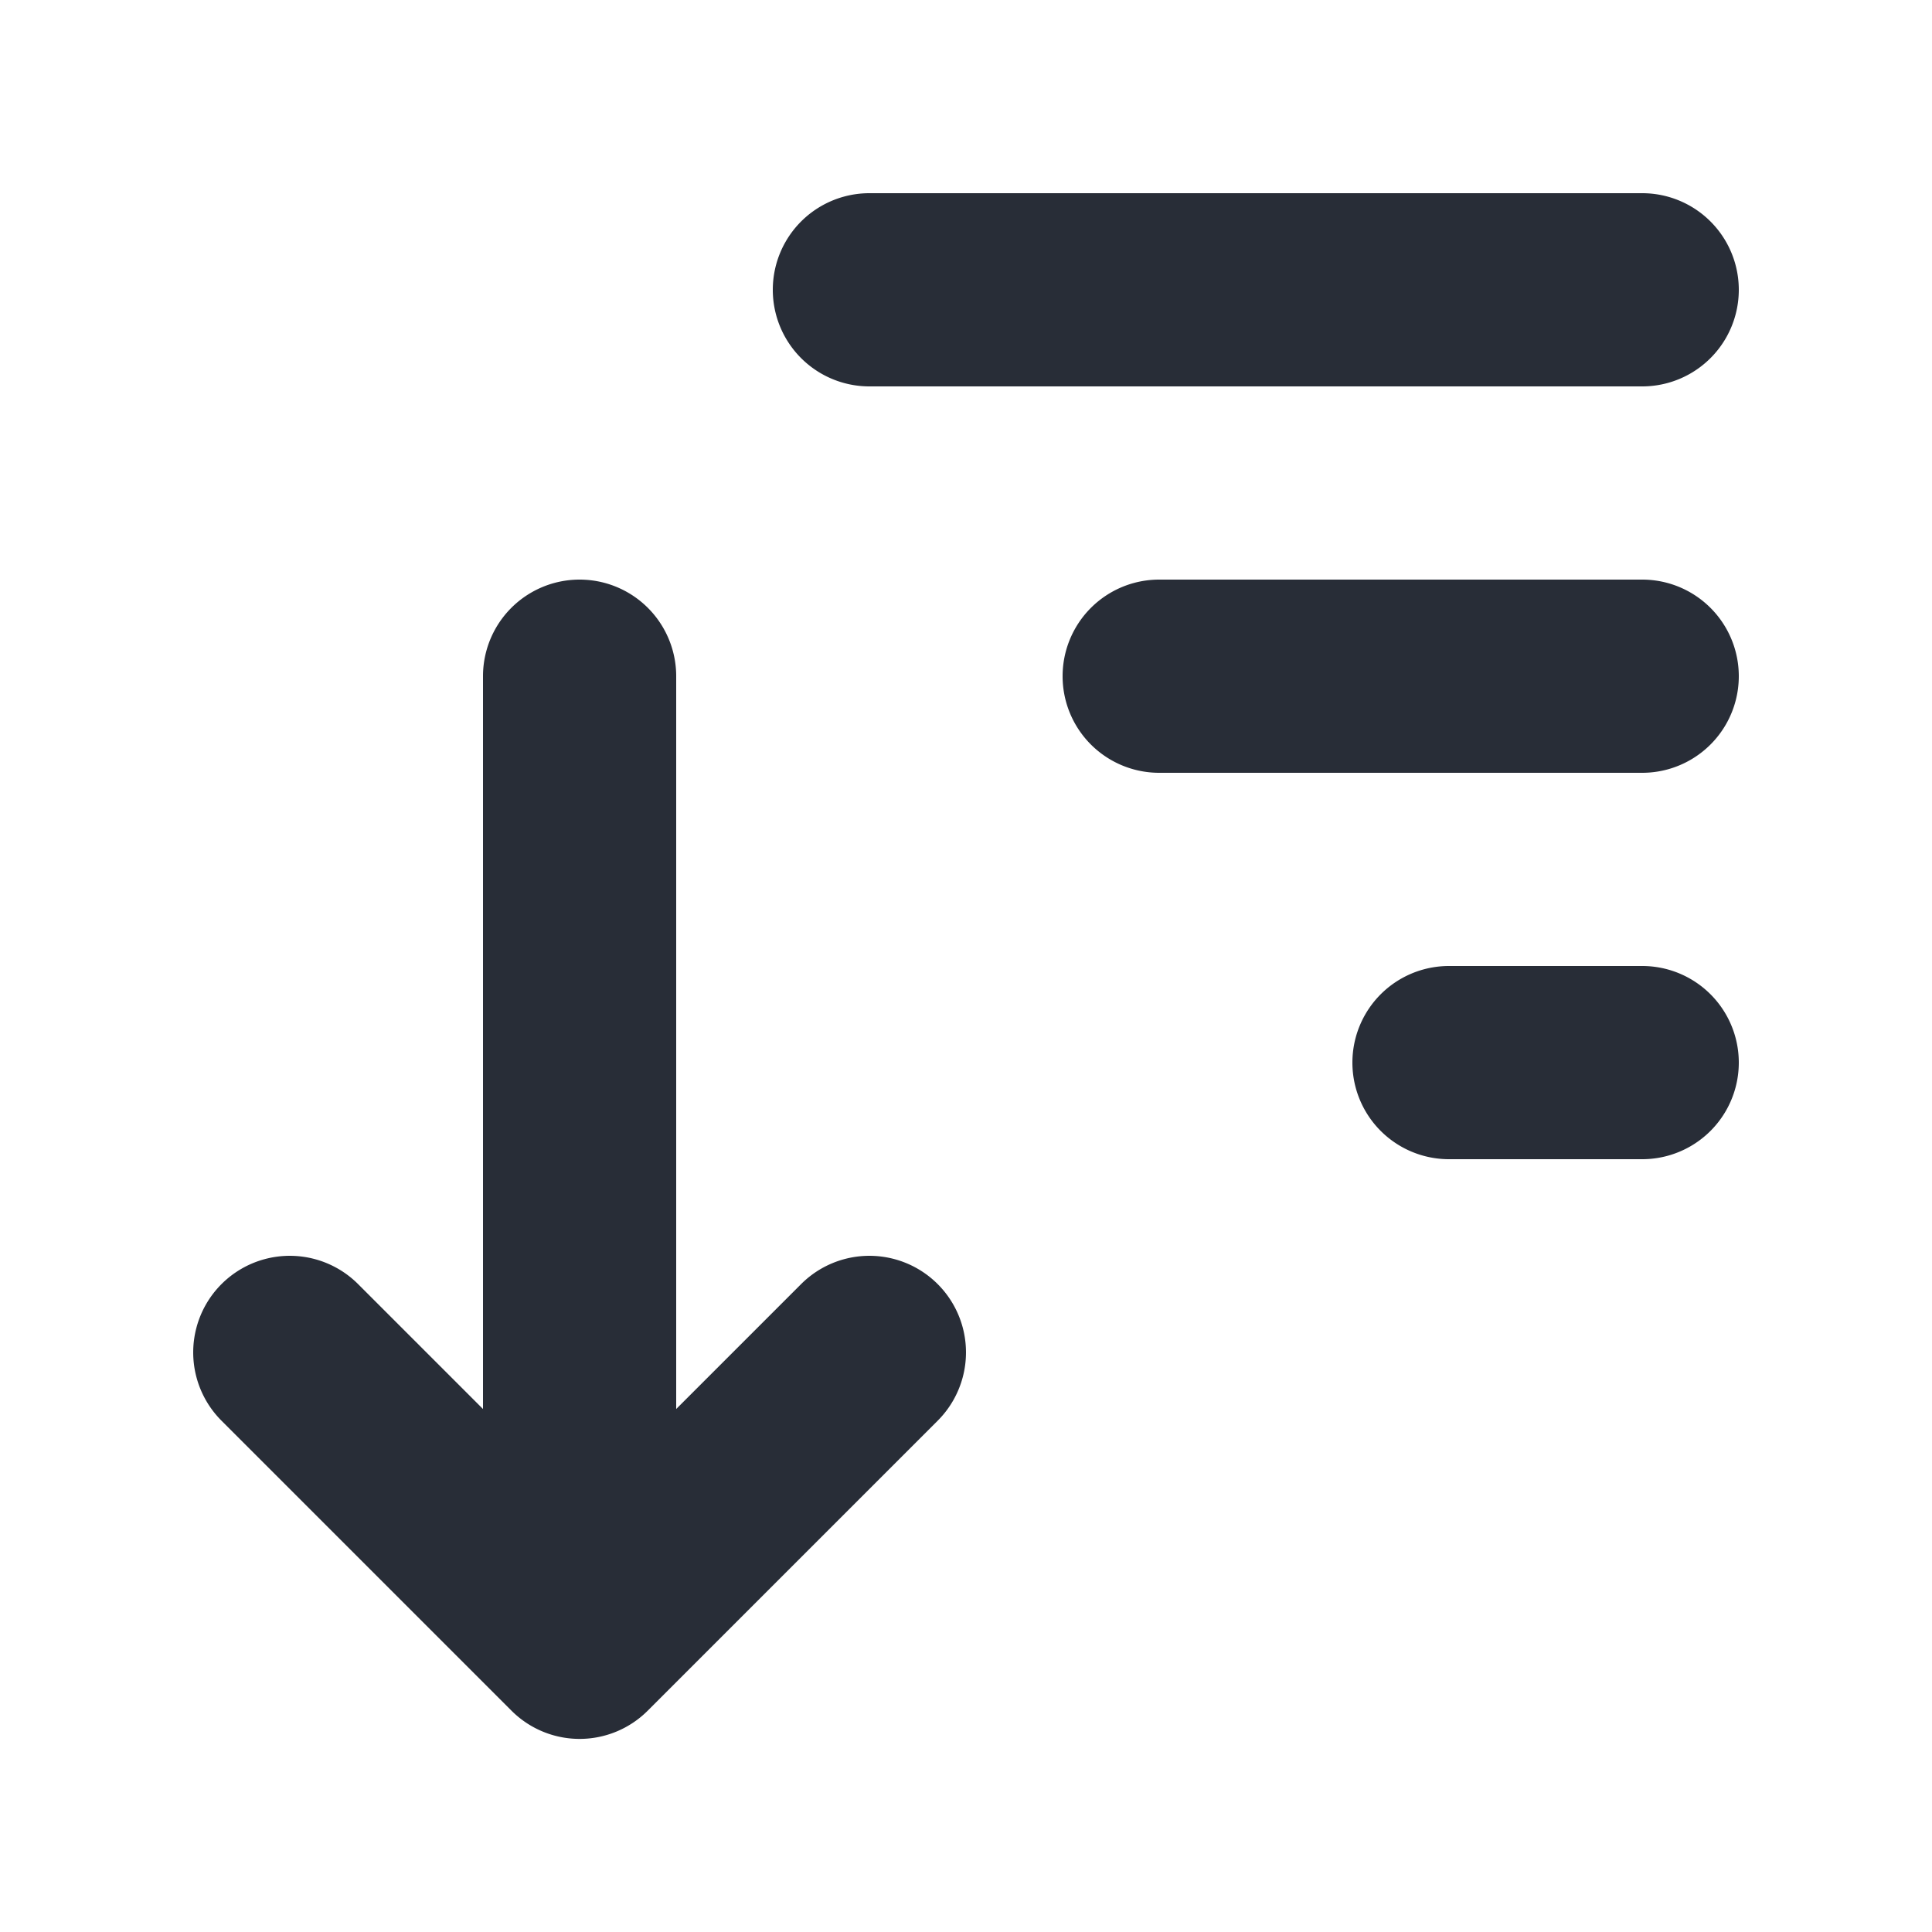
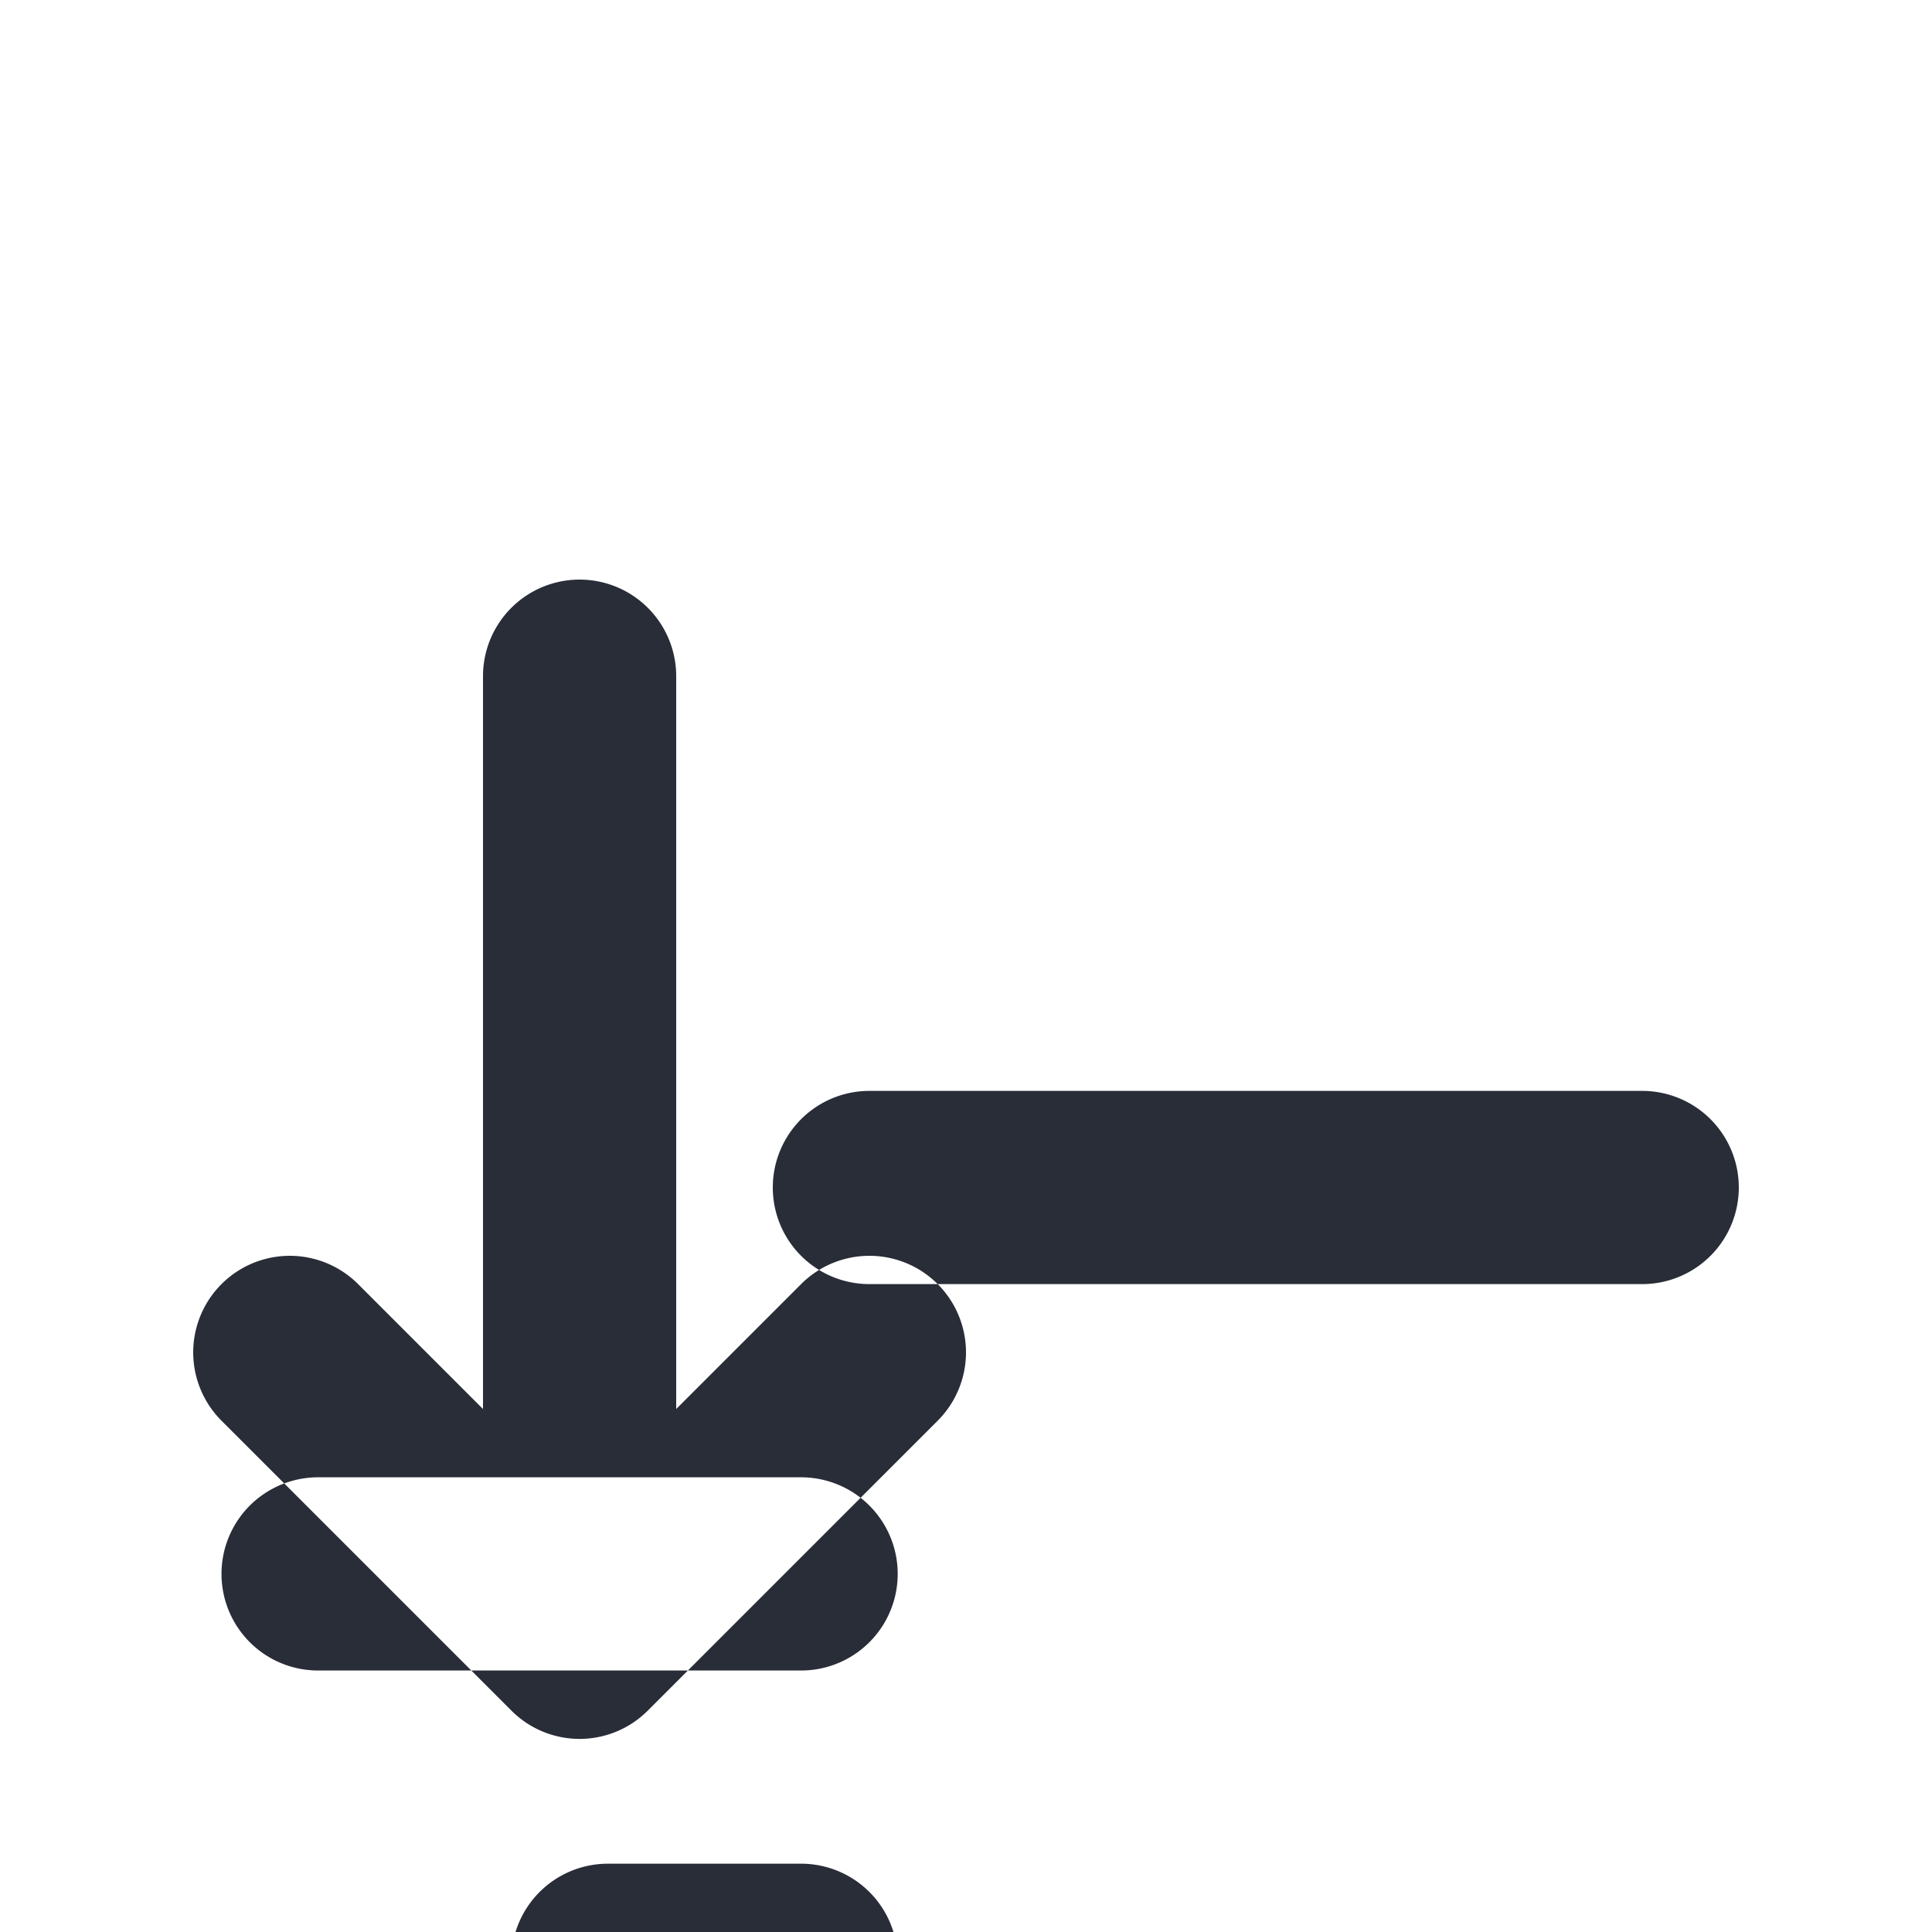
<svg xmlns="http://www.w3.org/2000/svg" id="action-sort-down-20" width="20" height="20" viewBox="0 0 20 20">
  <g fill="none" fill-rule="evenodd" class="symbols">
    <g fill="#282D37" class="sort-down">
-       <path d="M8.293 13.293 7 14.586V7a1 1 0 1 0-2 0v7.586l-1.293-1.293a.999.999 0 1 0-1.414 1.414l3 3a.997.997 0 0 0 1.414 0l3-3a.999.999 0 1 0-1.414-1.414ZM17 4H9a1 1 0 1 1 0-2h8a1 1 0 1 1 0 2Zm0 4h-5a1 1 0 1 1 0-2h5a1 1 0 1 1 0 2Zm0 4h-2a1 1 0 1 1 0-2h2a1 1 0 1 1 0 2Z" class="color" />
+       <path d="M8.293 13.293 7 14.586V7a1 1 0 1 0-2 0v7.586l-1.293-1.293a.999.999 0 1 0-1.414 1.414l3 3a.997.997 0 0 0 1.414 0l3-3a.999.999 0 1 0-1.414-1.414ZH9a1 1 0 1 1 0-2h8a1 1 0 1 1 0 2Zm0 4h-5a1 1 0 1 1 0-2h5a1 1 0 1 1 0 2Zm0 4h-2a1 1 0 1 1 0-2h2a1 1 0 1 1 0 2Z" class="color" />
    </g>
  </g>
</svg>